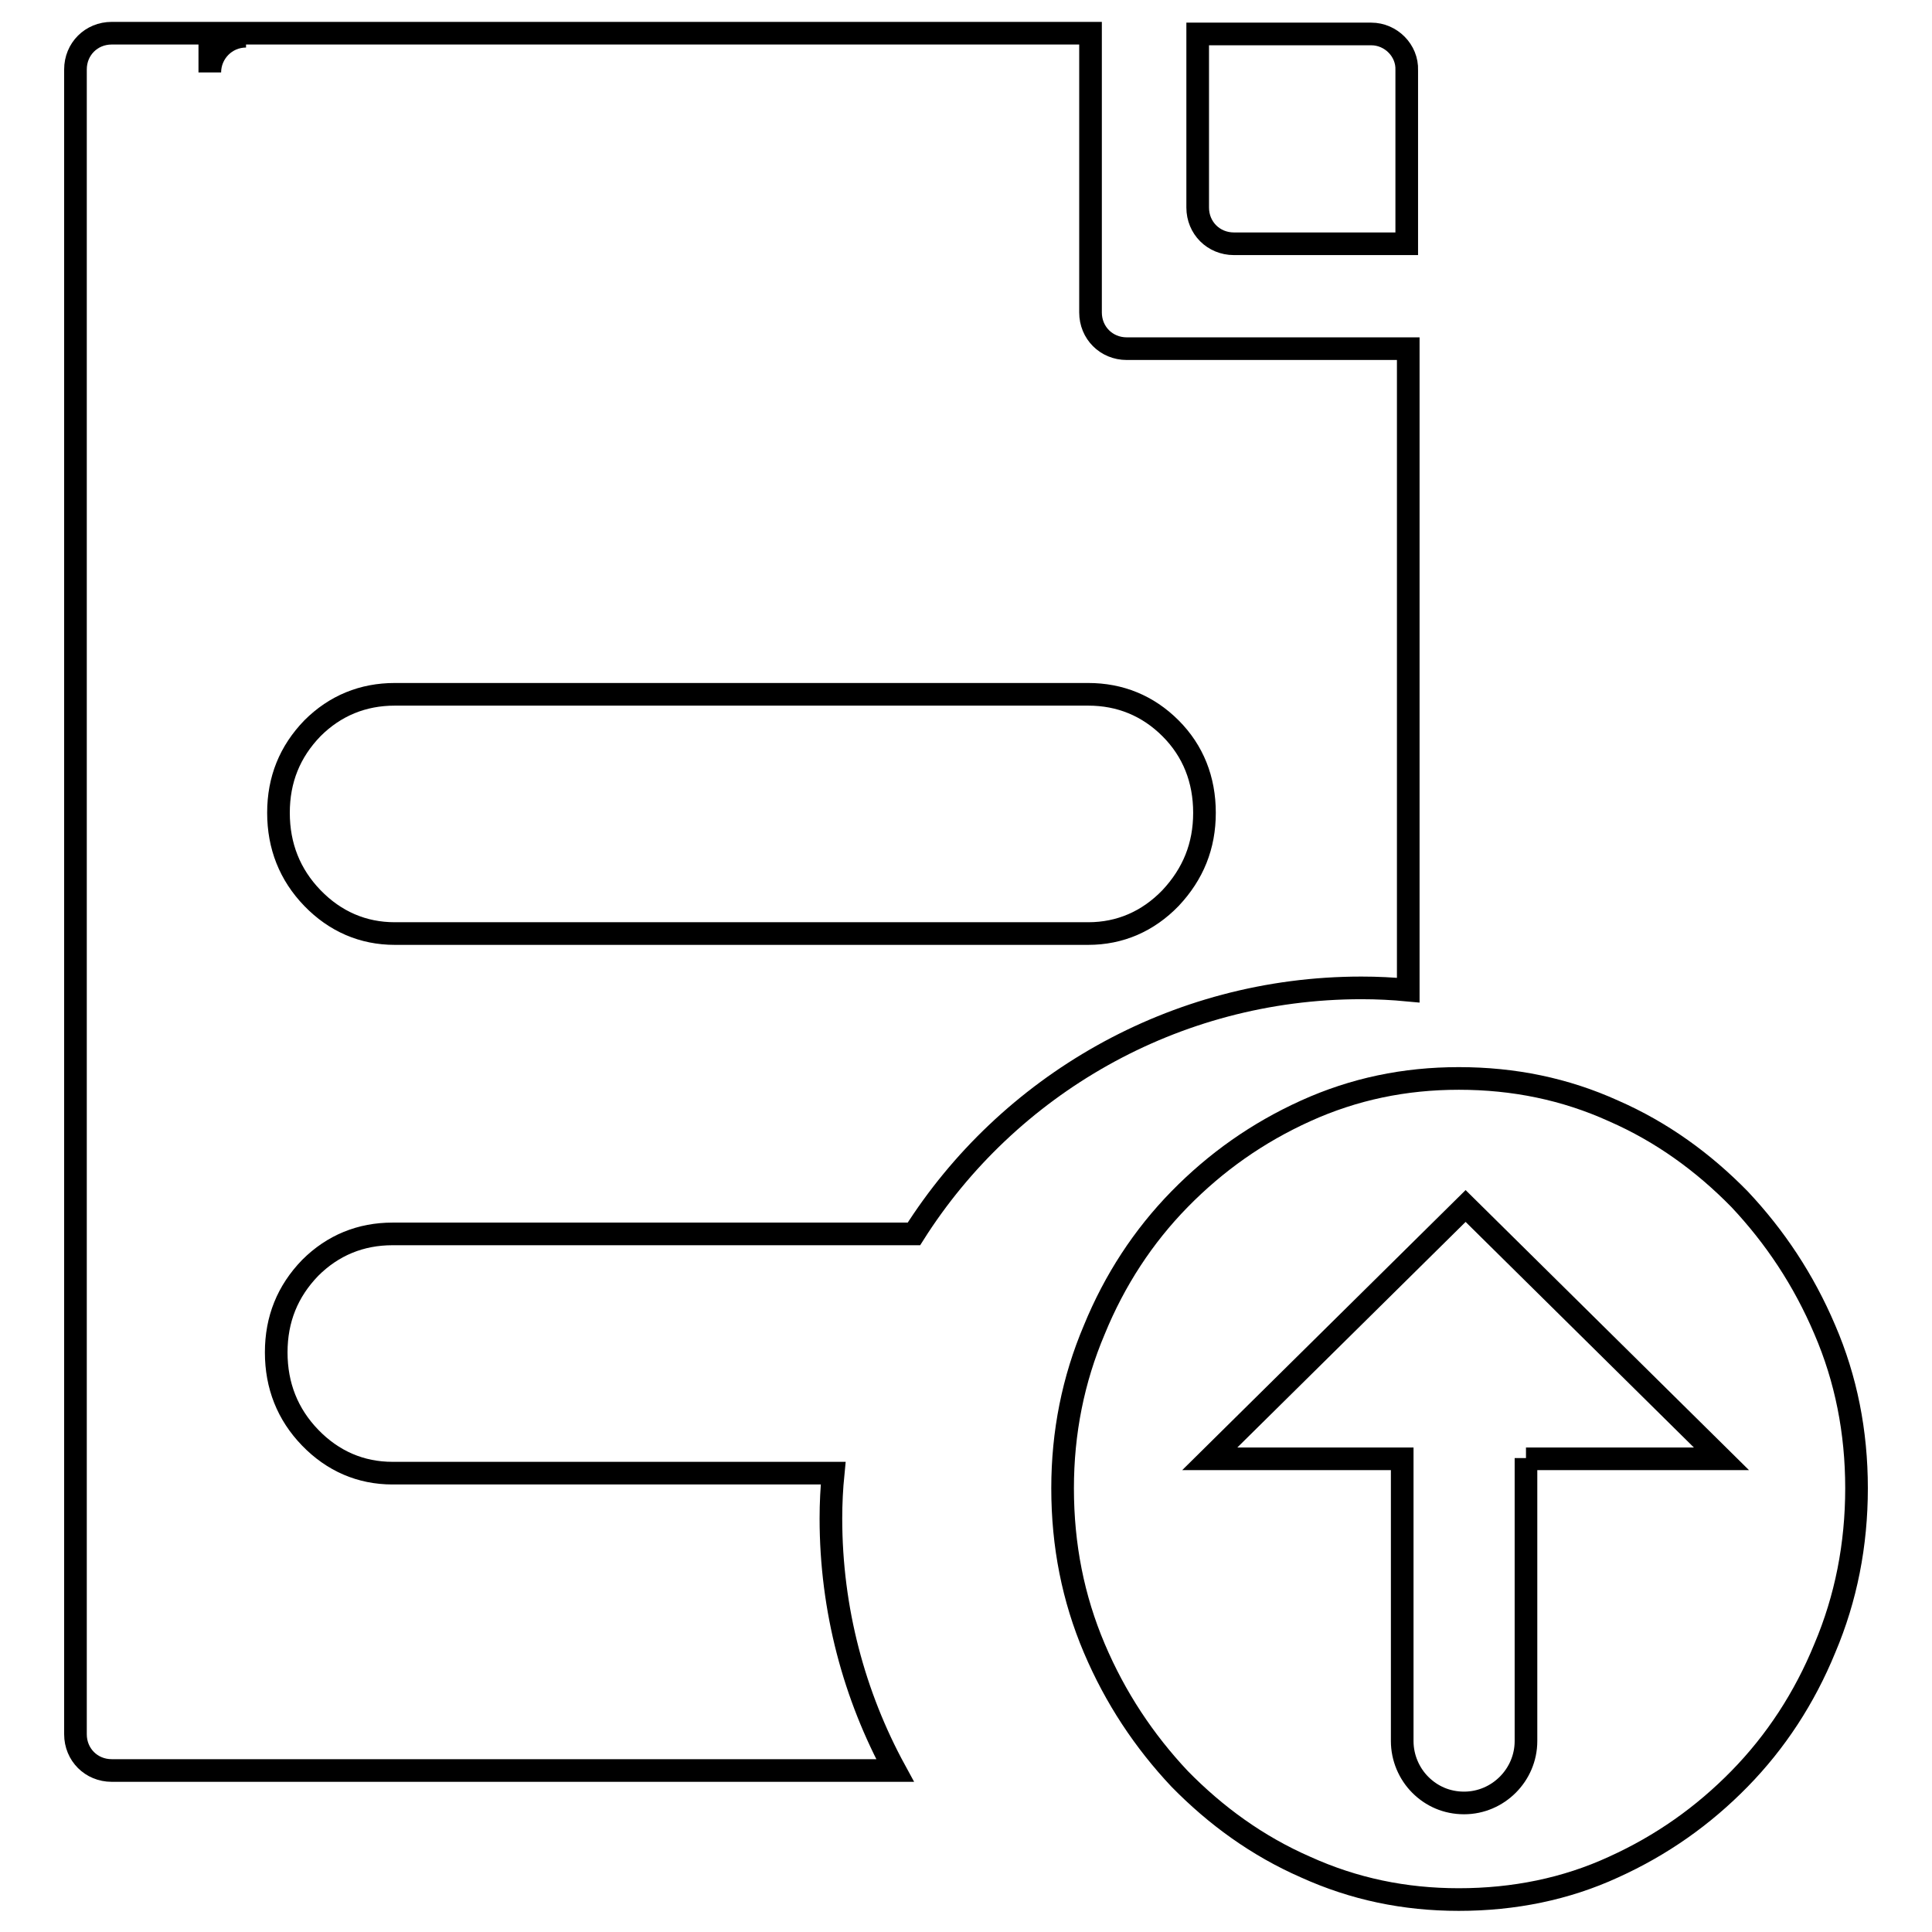
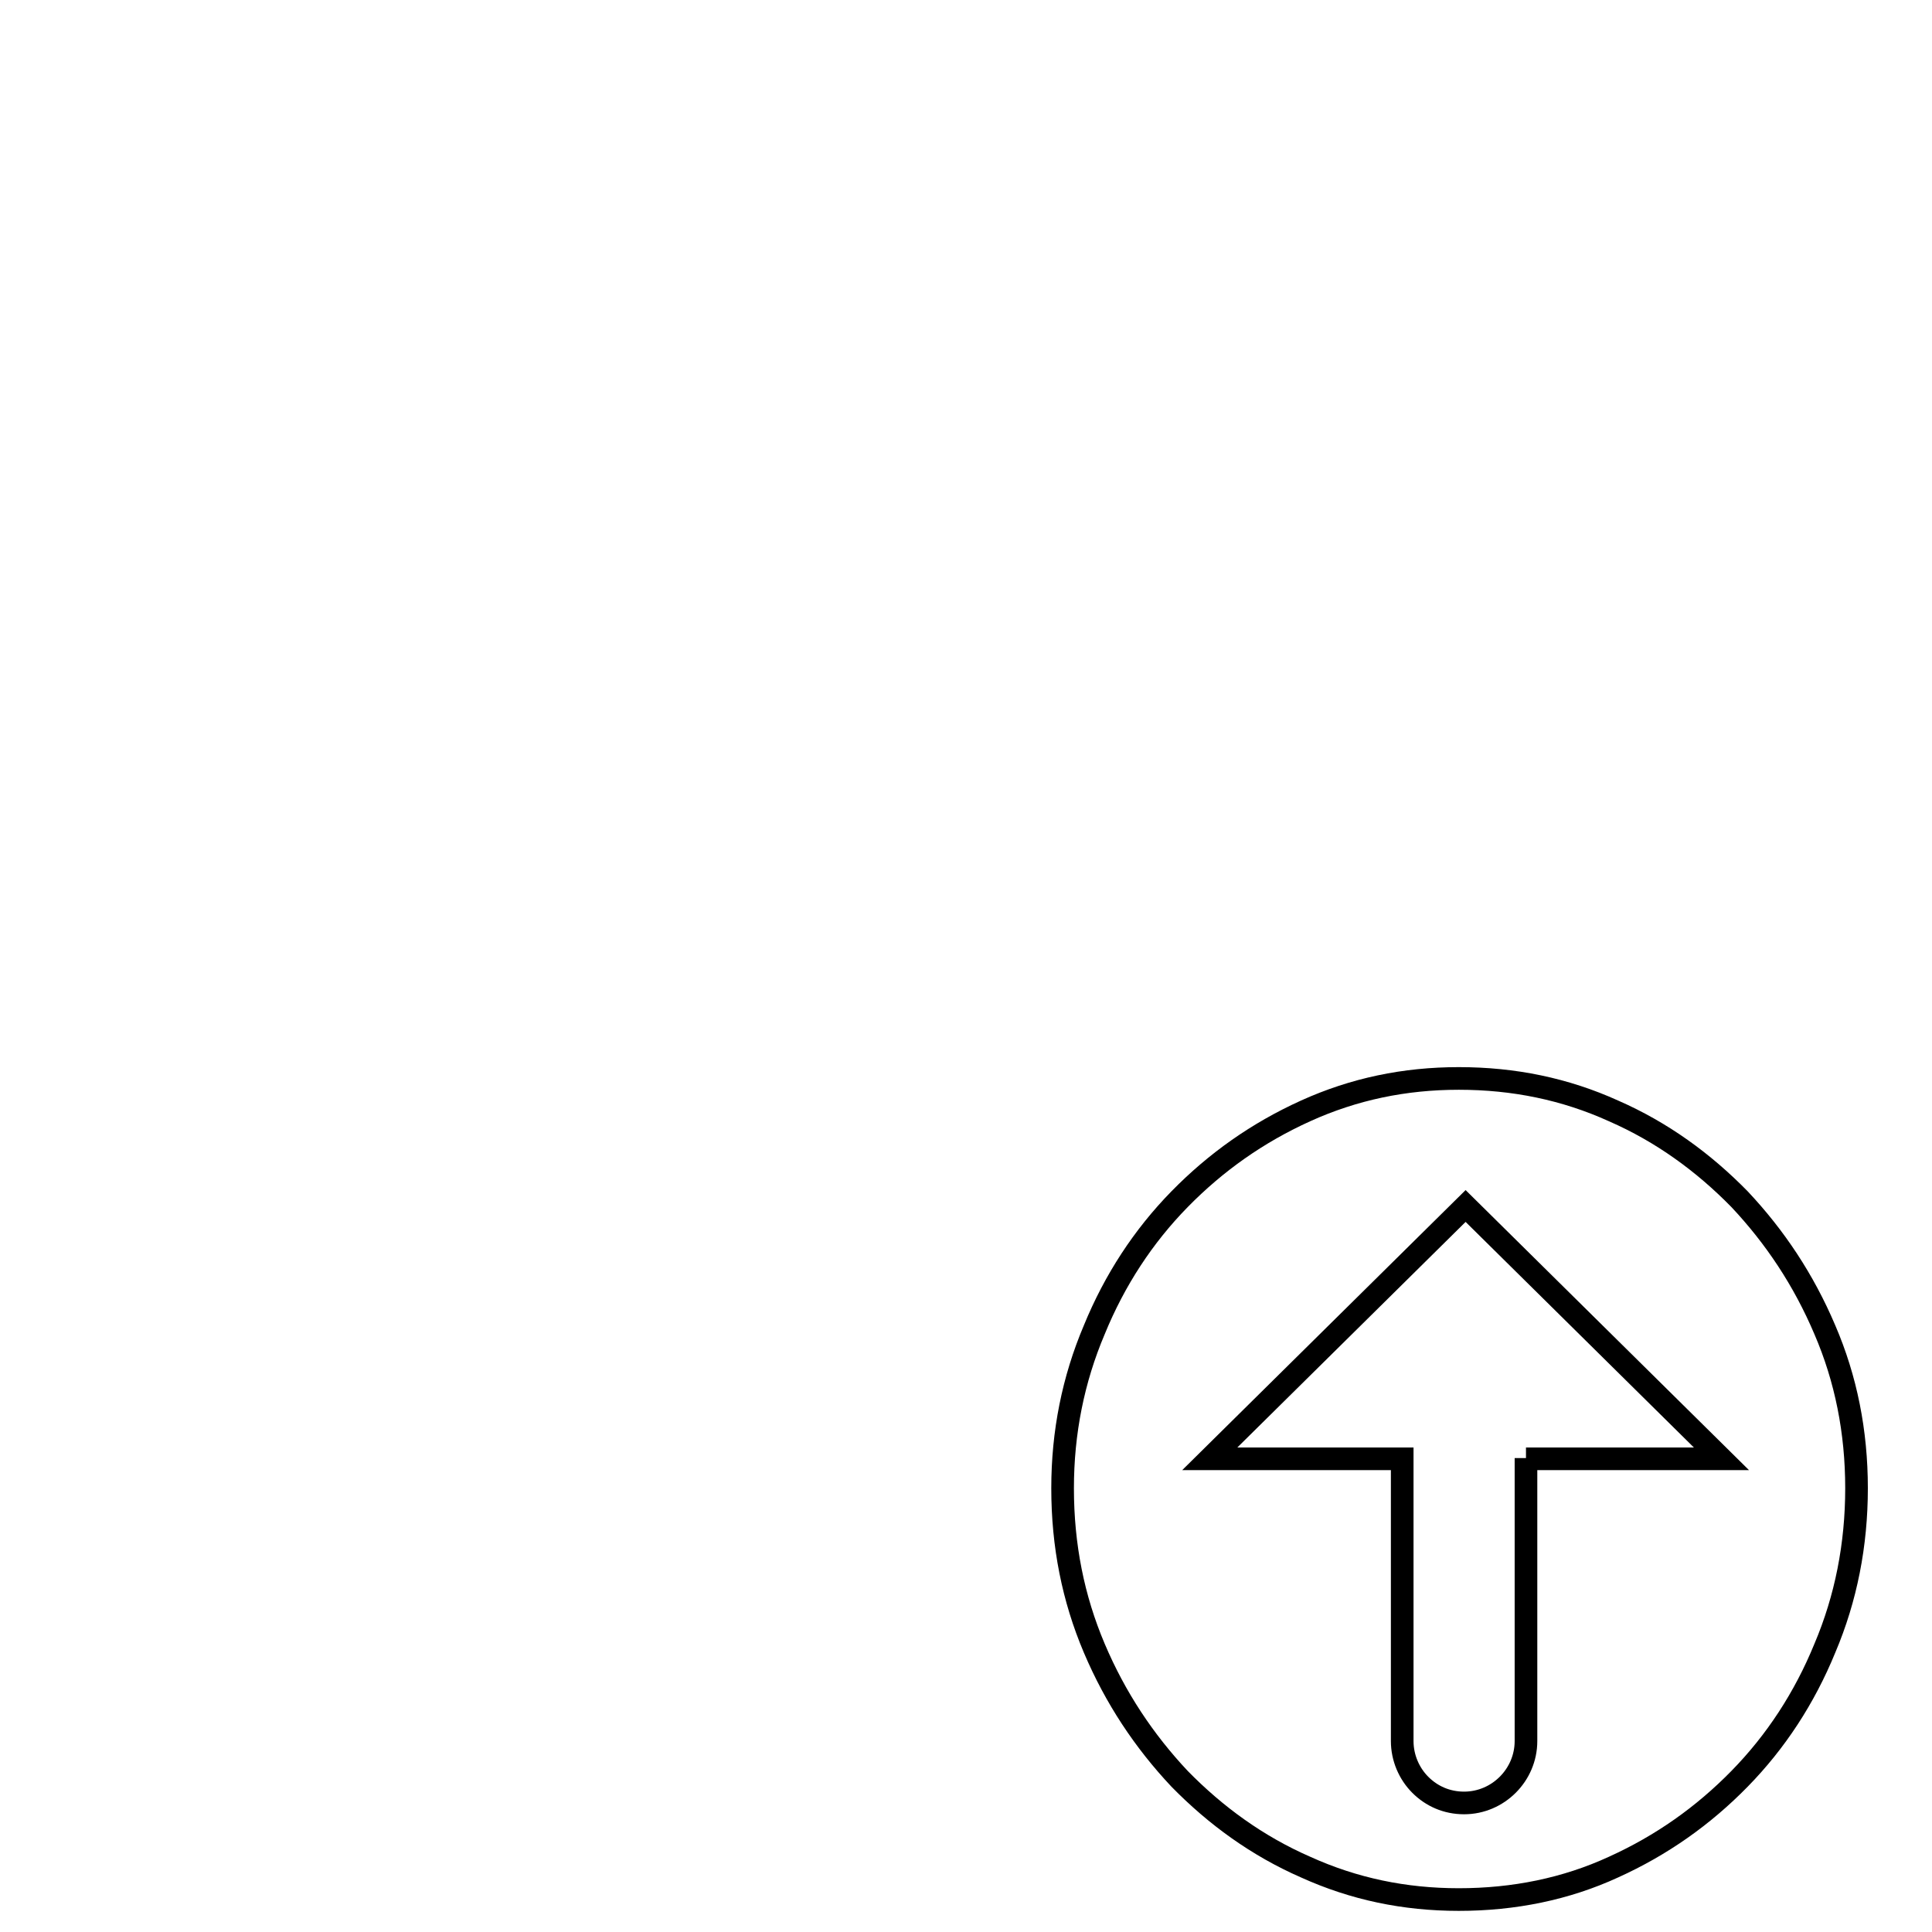
<svg xmlns="http://www.w3.org/2000/svg" version="1.1" x="0px" y="0px" viewBox="0 0 256 256" enable-background="new 0 0 256 256" xml:space="preserve">
  <g>
    <g>
      <path stroke-width="3" fill-opacity="0" stroke="#000000" d="M241.8,176.2c-2.8-6.6-6.6-12.3-11.3-17.3c-4.8-4.9-10.3-8.9-16.7-11.7c-6.4-2.9-13.2-4.3-20.5-4.3c-7.2,0-13.9,1.4-20.3,4.3c-6.4,2.9-11.9,6.8-16.7,11.7c-4.8,4.9-8.6,10.7-11.3,17.3c-2.8,6.6-4.2,13.6-4.2,21c0,7.6,1.4,14.6,4.2,21.2c2.8,6.6,6.6,12.3,11.3,17.3c4.8,4.9,10.3,8.9,16.7,11.7c6.4,2.9,13.1,4.3,20.3,4.3c7.3,0,14.2-1.4,20.5-4.3c6.4-2.9,11.9-6.8,16.7-11.7c4.8-4.9,8.6-10.7,11.3-17.3c2.8-6.6,4.2-13.7,4.2-21.2C246,189.7,244.6,182.7,241.8,176.2z M202.2,193.2v37.5c0,4.5-3.7,8.2-8.2,8.2c-2.3,0-4.3-0.9-5.8-2.4c-1.5-1.5-2.4-3.6-2.4-5.8v-37.4h-25.5l33.9-33.5l33.9,33.5H202.2L202.2,193.2z" />
-       <path stroke-width="3" fill-opacity="0" stroke="#000000" d="M172.1,46.2L172.1,46.2l-22.8,0c-2.7,0-4.8-2.1-4.8-4.8v-37H14.8c-2.7,0-4.8,2.1-4.8,4.8v220.6c0,2.7,2.1,4.8,4.8,4.8h103.8c-5.4-9.9-8.5-21.3-8.5-33.4c0-2,0.1-4,0.3-6H52c-4.2,0-7.9-1.6-10.9-4.7c-3-3.1-4.5-6.9-4.5-11.3c0-4.4,1.5-8.1,4.5-11.2c3-3,6.7-4.5,10.9-4.5h69.1c12.4-19.6,34.4-32.6,59.3-32.6c2.1,0,4.1,0.1,6.2,0.3v-85H172.1z M155.1,119c-3,3.1-6.7,4.7-10.9,4.7H52.3c-4.2,0-7.9-1.6-10.9-4.7c-3-3.1-4.5-6.9-4.5-11.3s1.5-8.1,4.5-11.2c3-3,6.7-4.5,10.9-4.5h91.9c4.2,0,7.9,1.5,10.9,4.5c3,3,4.5,6.8,4.5,11.2S158.1,115.8,155.1,119z" />
-       <path stroke-width="3" fill-opacity="0" stroke="#000000" d="M32.6,4.8h-4.8v4.8C27.8,7,29.9,4.8,32.6,4.8z" />
-       <path stroke-width="3" fill-opacity="0" stroke="#000000" d="M181.7,4.5h-12.6h-2.9h-7.5v4.8v2.5v15.7c0,2.7,2.1,4.8,4.8,4.8H180h1.6h4.8v-4.8v-1.6V9.3C186.5,6.7,184.3,4.5,181.7,4.5z" />
    </g>
  </g>
</svg>